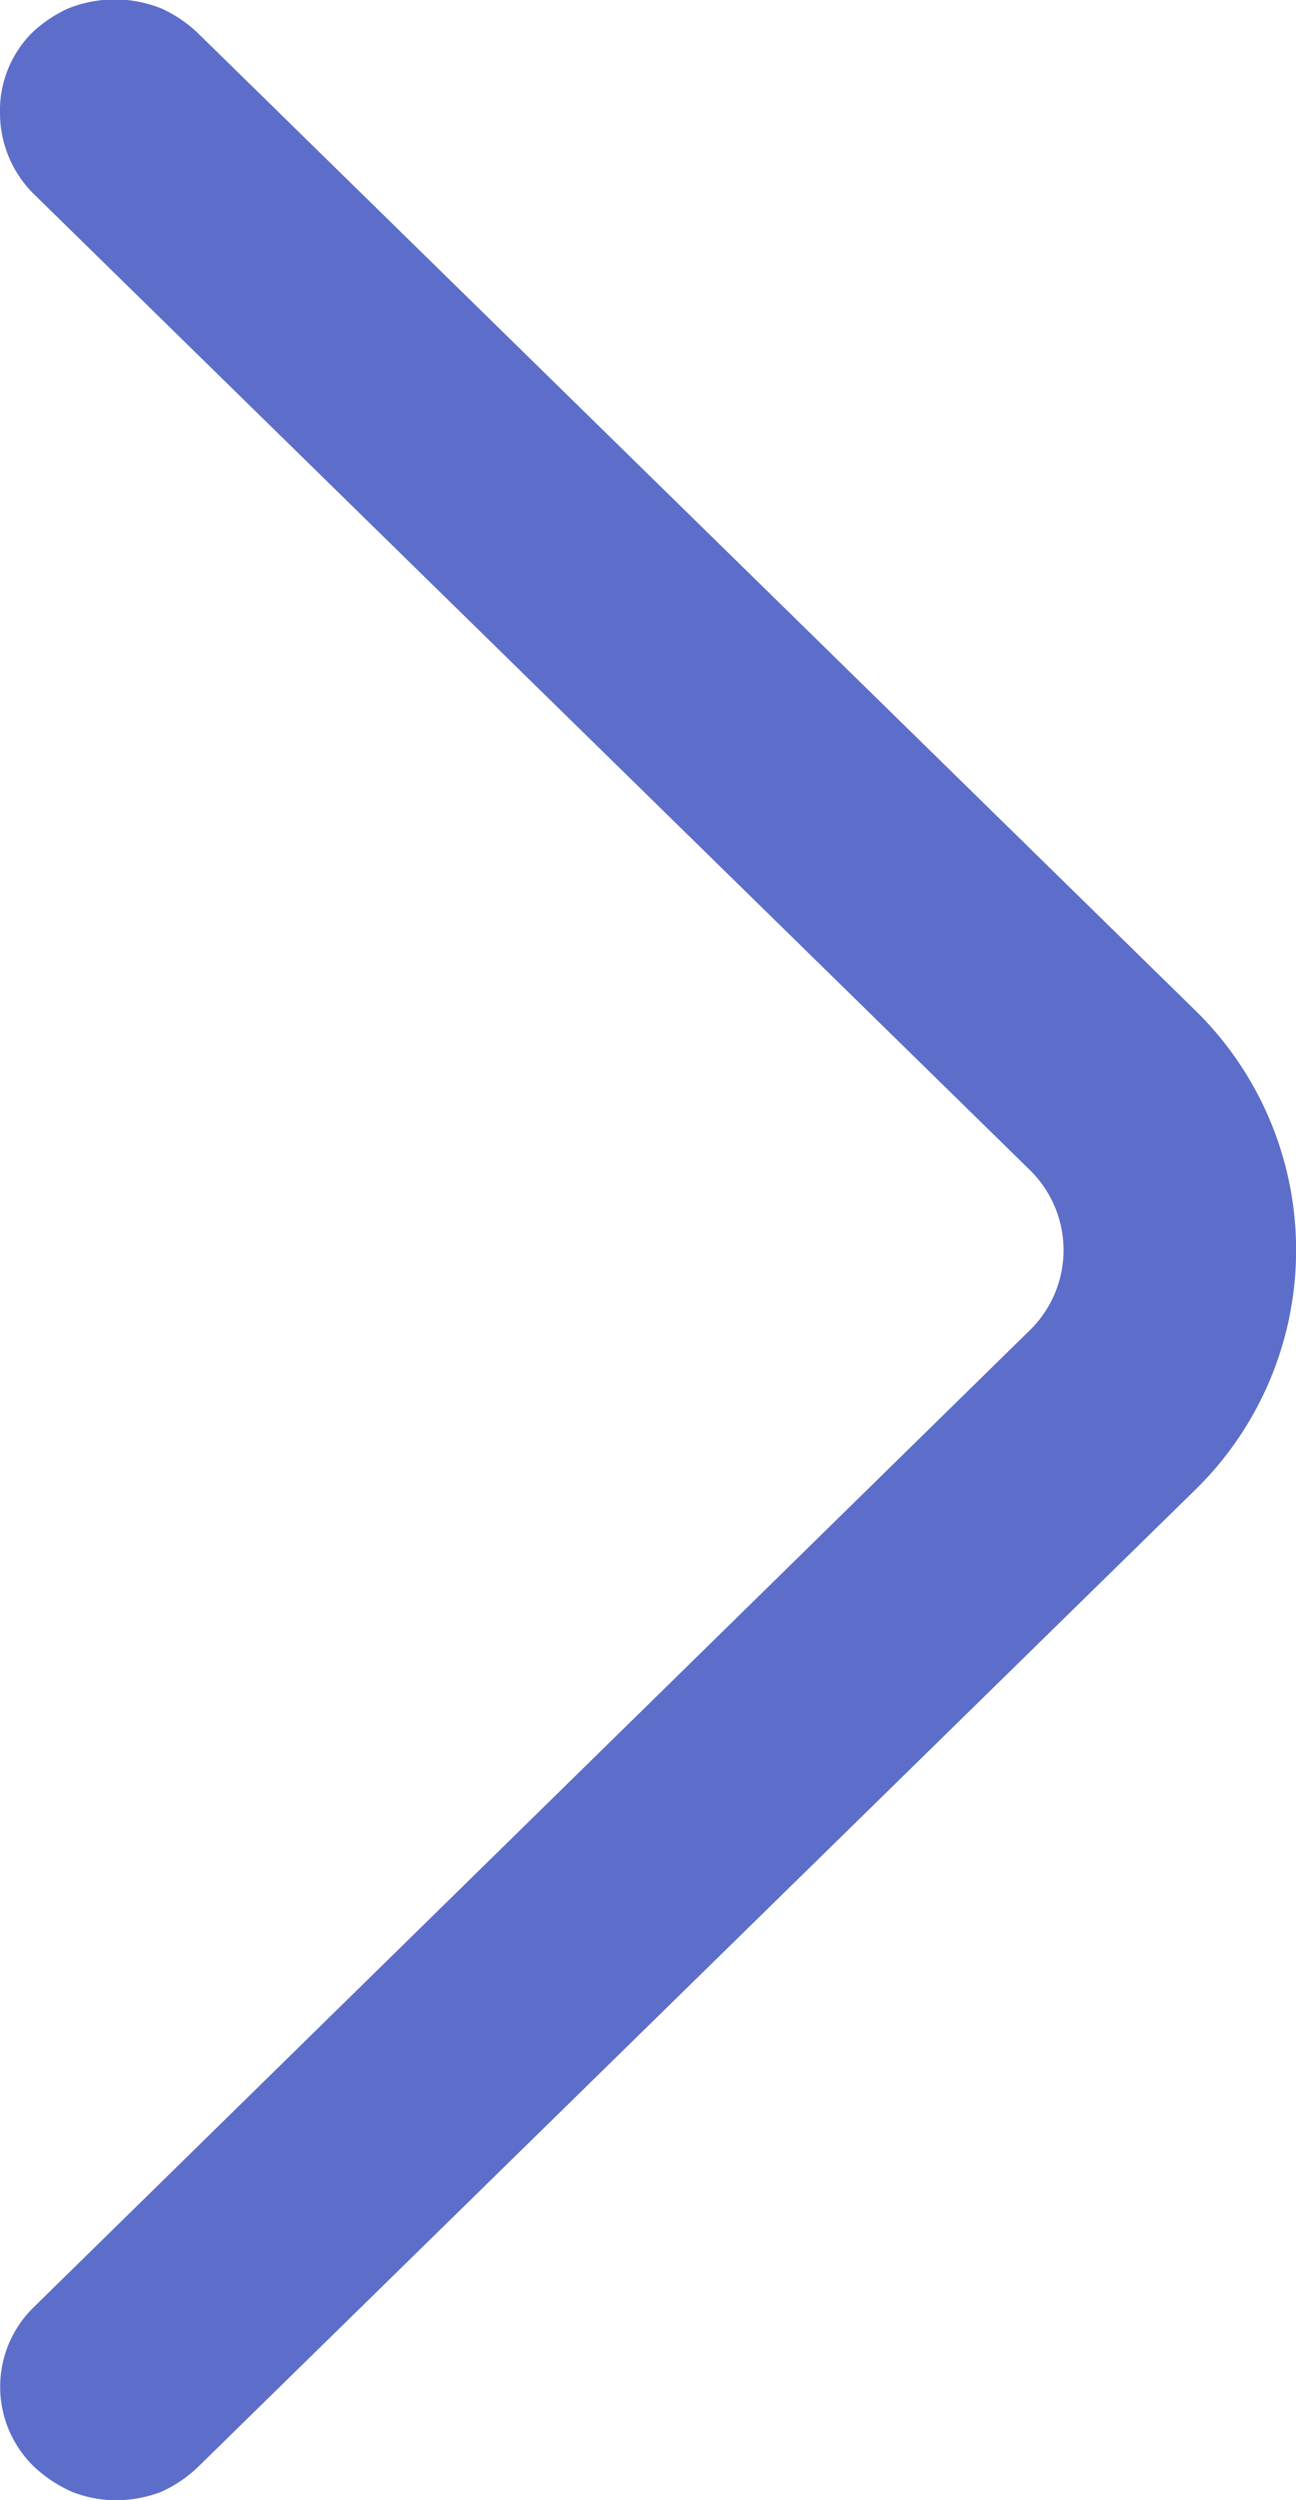
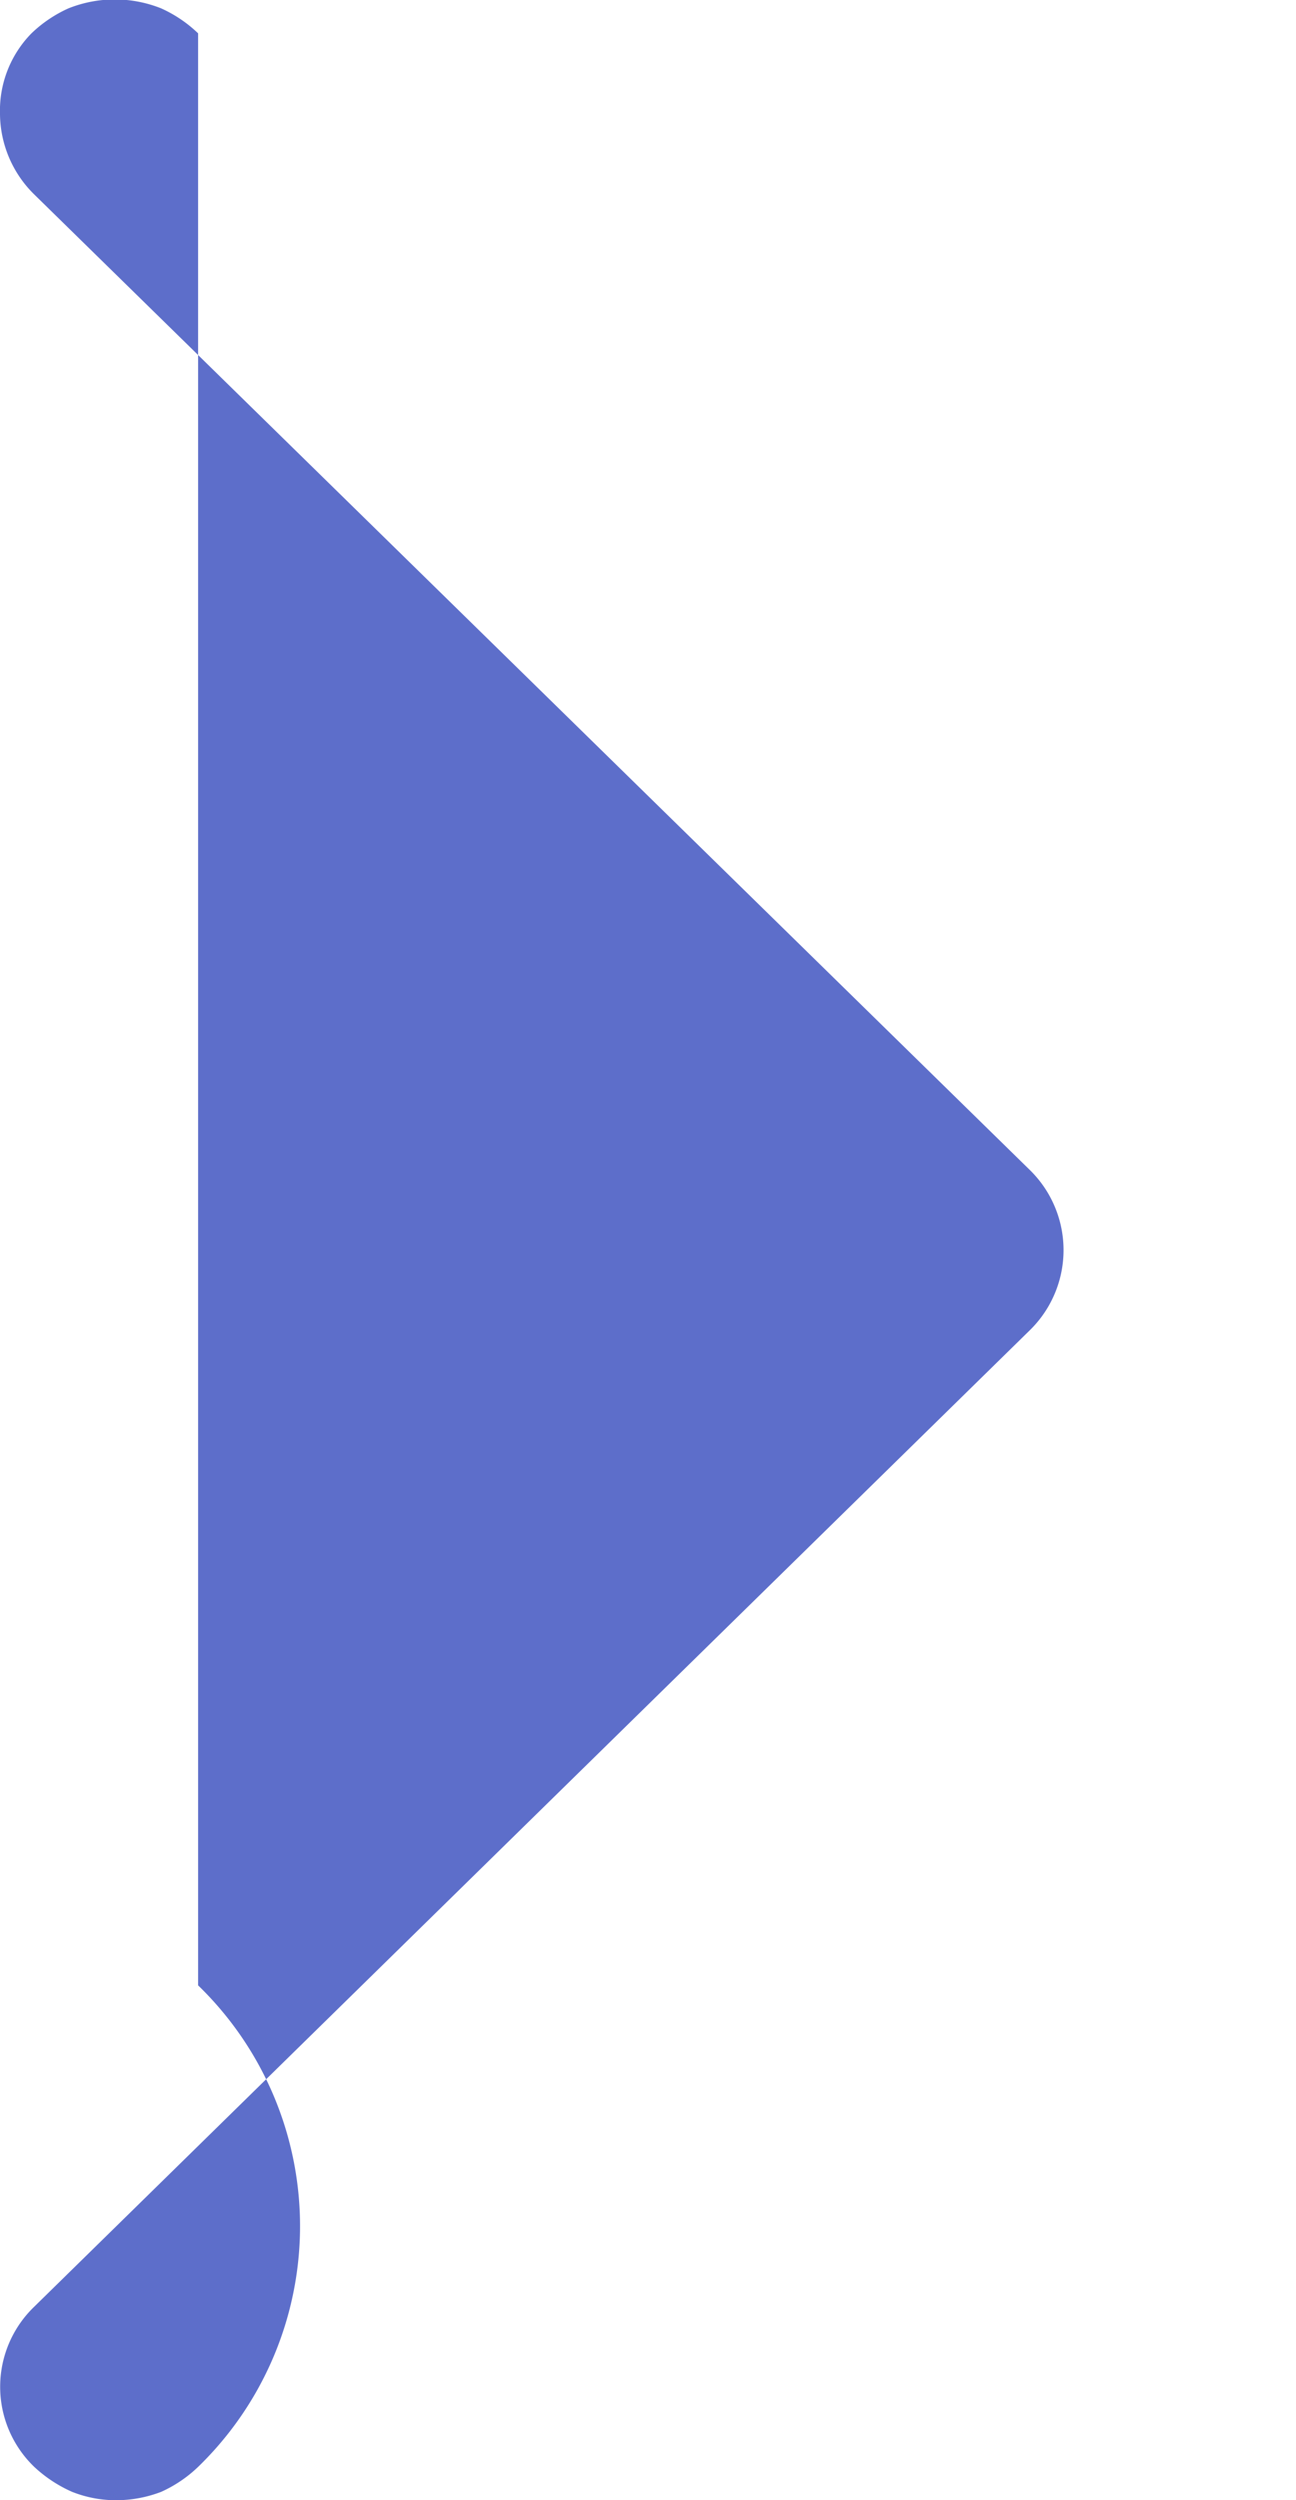
<svg xmlns="http://www.w3.org/2000/svg" id="Layer_1" data-name="Layer 1" viewBox="0 0 14 27">
  <defs>
    <style>.cls-1{fill:#5d6eca;}</style>
  </defs>
-   <path class="cls-1" d="M.37,2.1,11.13,12.64a1.21,1.21,0,0,1,0,1.72L.37,24.91a1.2,1.2,0,0,0,0,1.73,1.46,1.46,0,0,0,.41.27,1.28,1.28,0,0,0,.48.09,1.36,1.36,0,0,0,.48-.09,1.41,1.41,0,0,0,.4-.27L12.9,16.1a3.62,3.62,0,0,0,0-5.2L2.14.36a1.41,1.41,0,0,0-.4-.27,1.35,1.35,0,0,0-1,0,1.41,1.41,0,0,0-.4.27A1.19,1.19,0,0,0,0,1.23,1.23,1.23,0,0,0,.37,2.1Z" />
+   <path class="cls-1" d="M.37,2.1,11.13,12.64a1.21,1.21,0,0,1,0,1.72L.37,24.91a1.2,1.2,0,0,0,0,1.73,1.46,1.46,0,0,0,.41.27,1.28,1.28,0,0,0,.48.09,1.36,1.36,0,0,0,.48-.09,1.41,1.41,0,0,0,.4-.27a3.62,3.62,0,0,0,0-5.2L2.14.36a1.41,1.41,0,0,0-.4-.27,1.35,1.35,0,0,0-1,0,1.41,1.41,0,0,0-.4.27A1.19,1.19,0,0,0,0,1.23,1.23,1.23,0,0,0,.37,2.1Z" />
</svg>